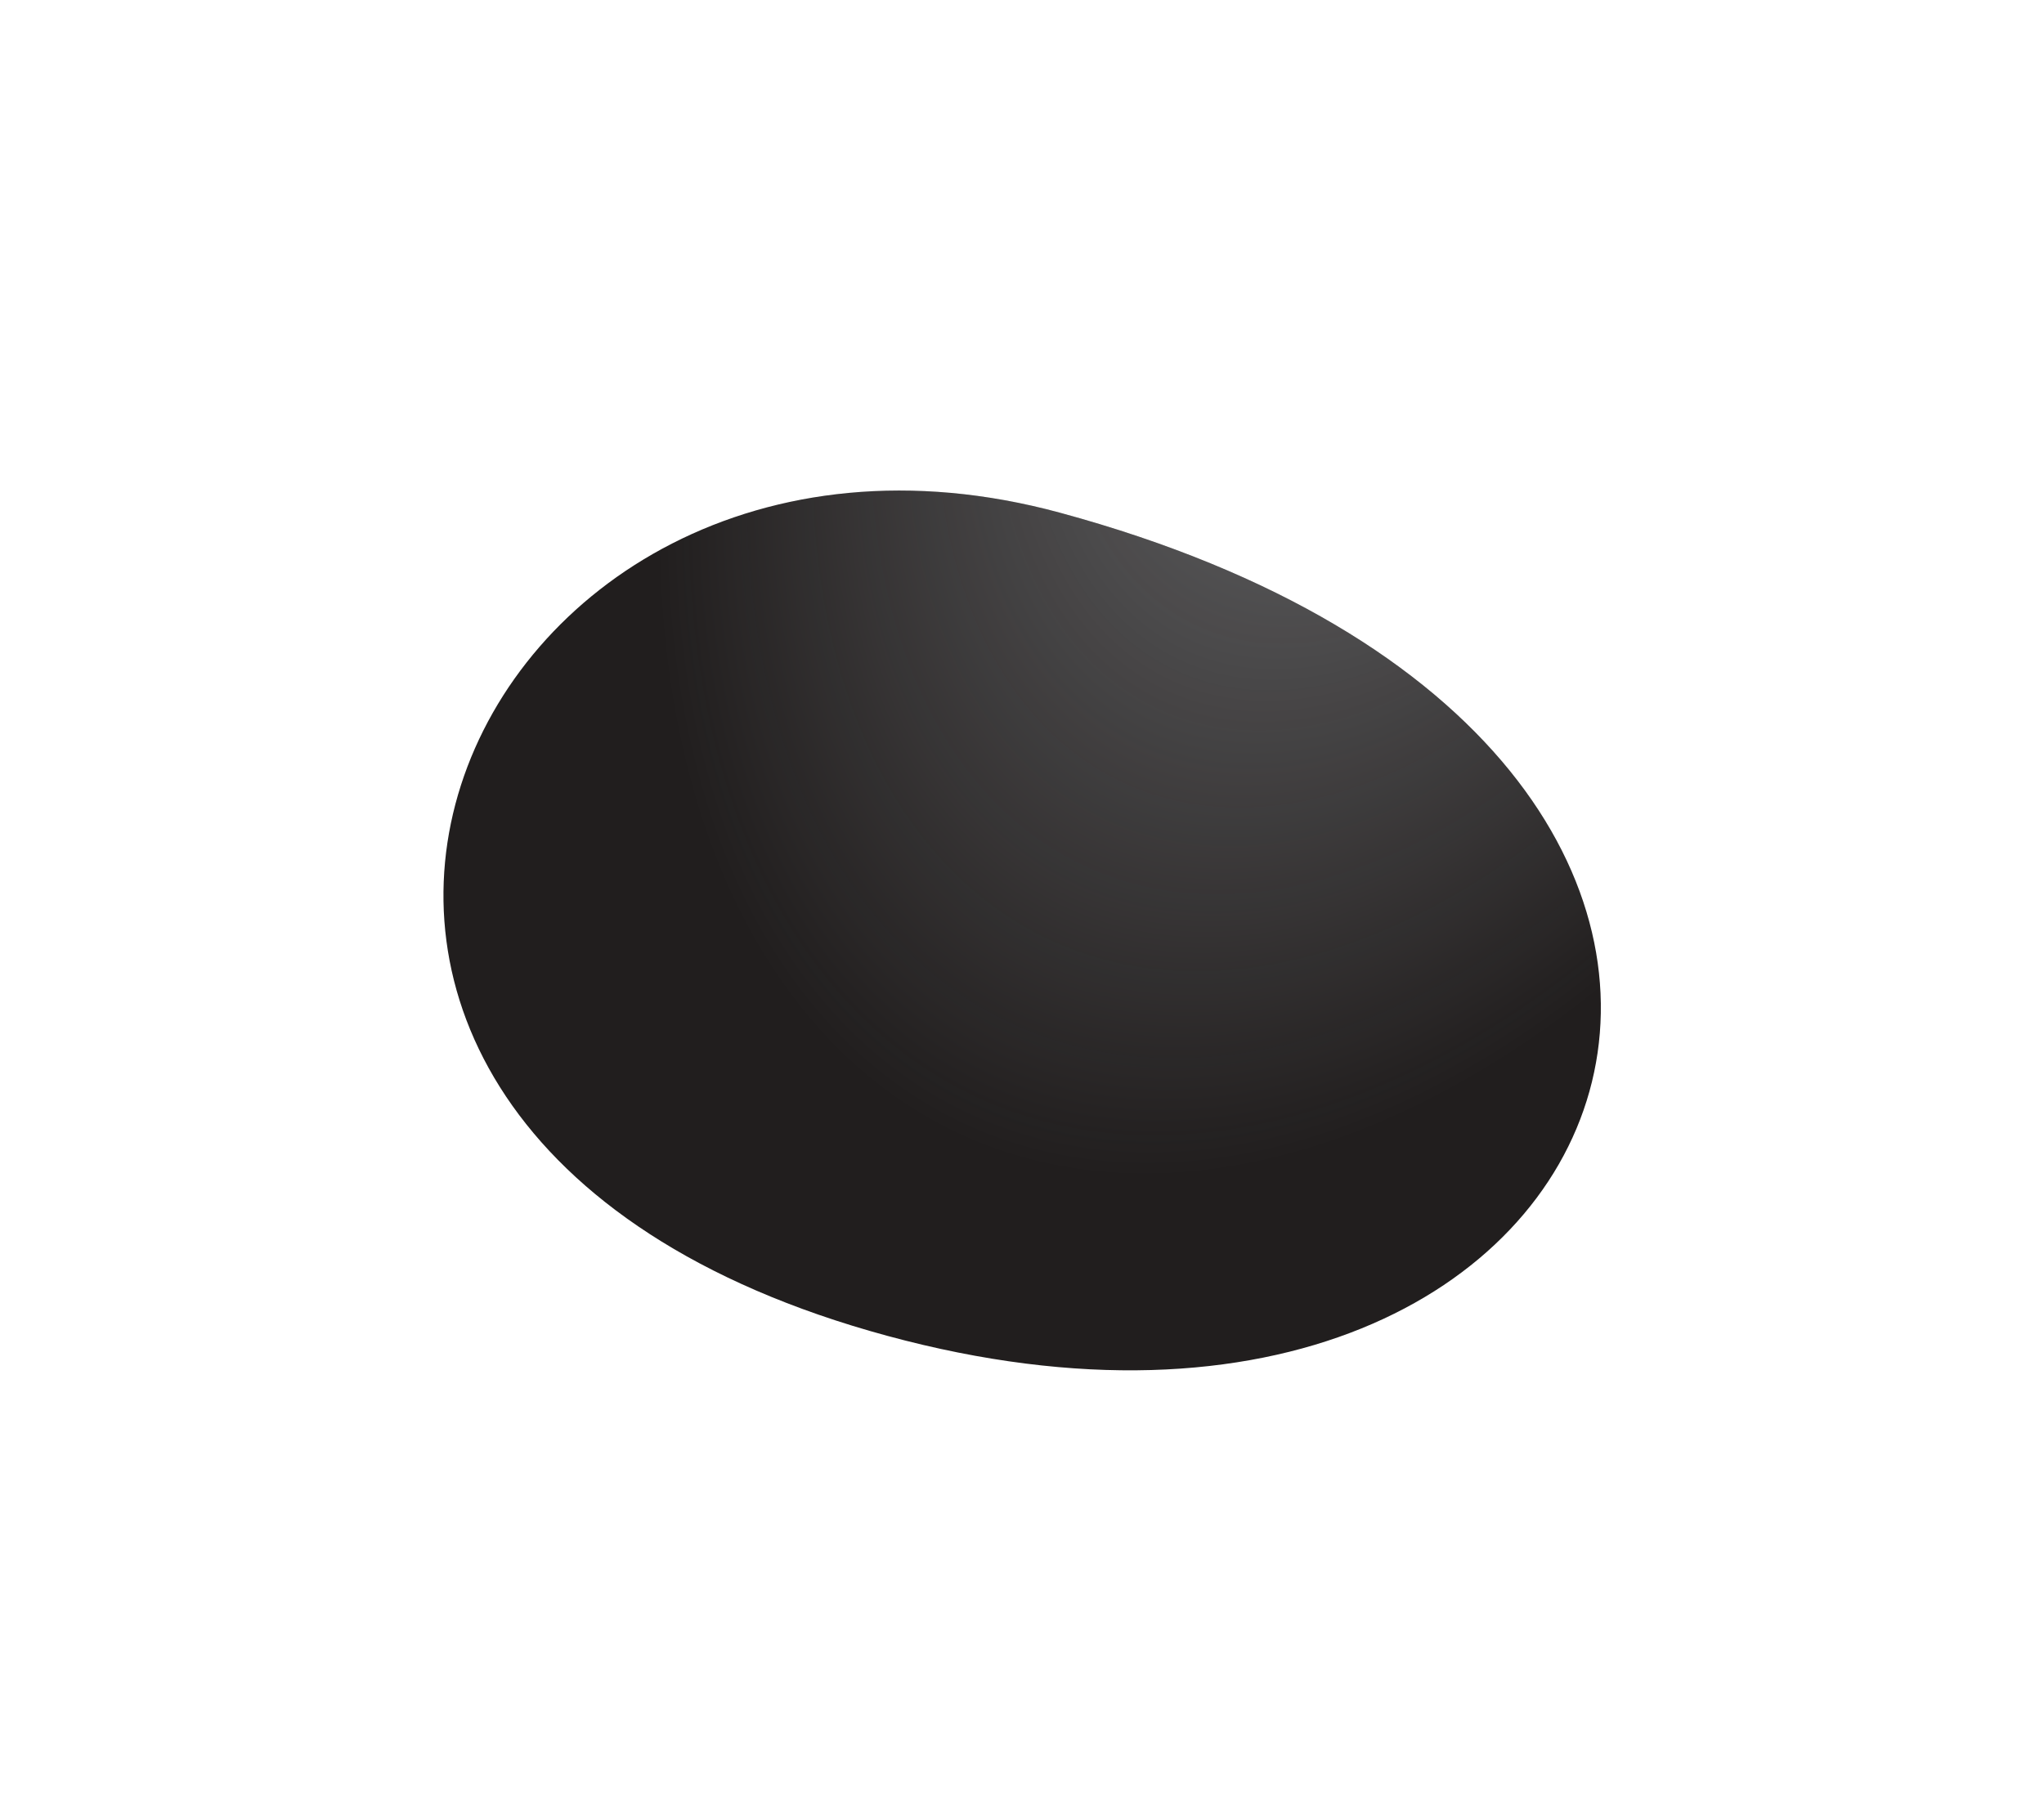
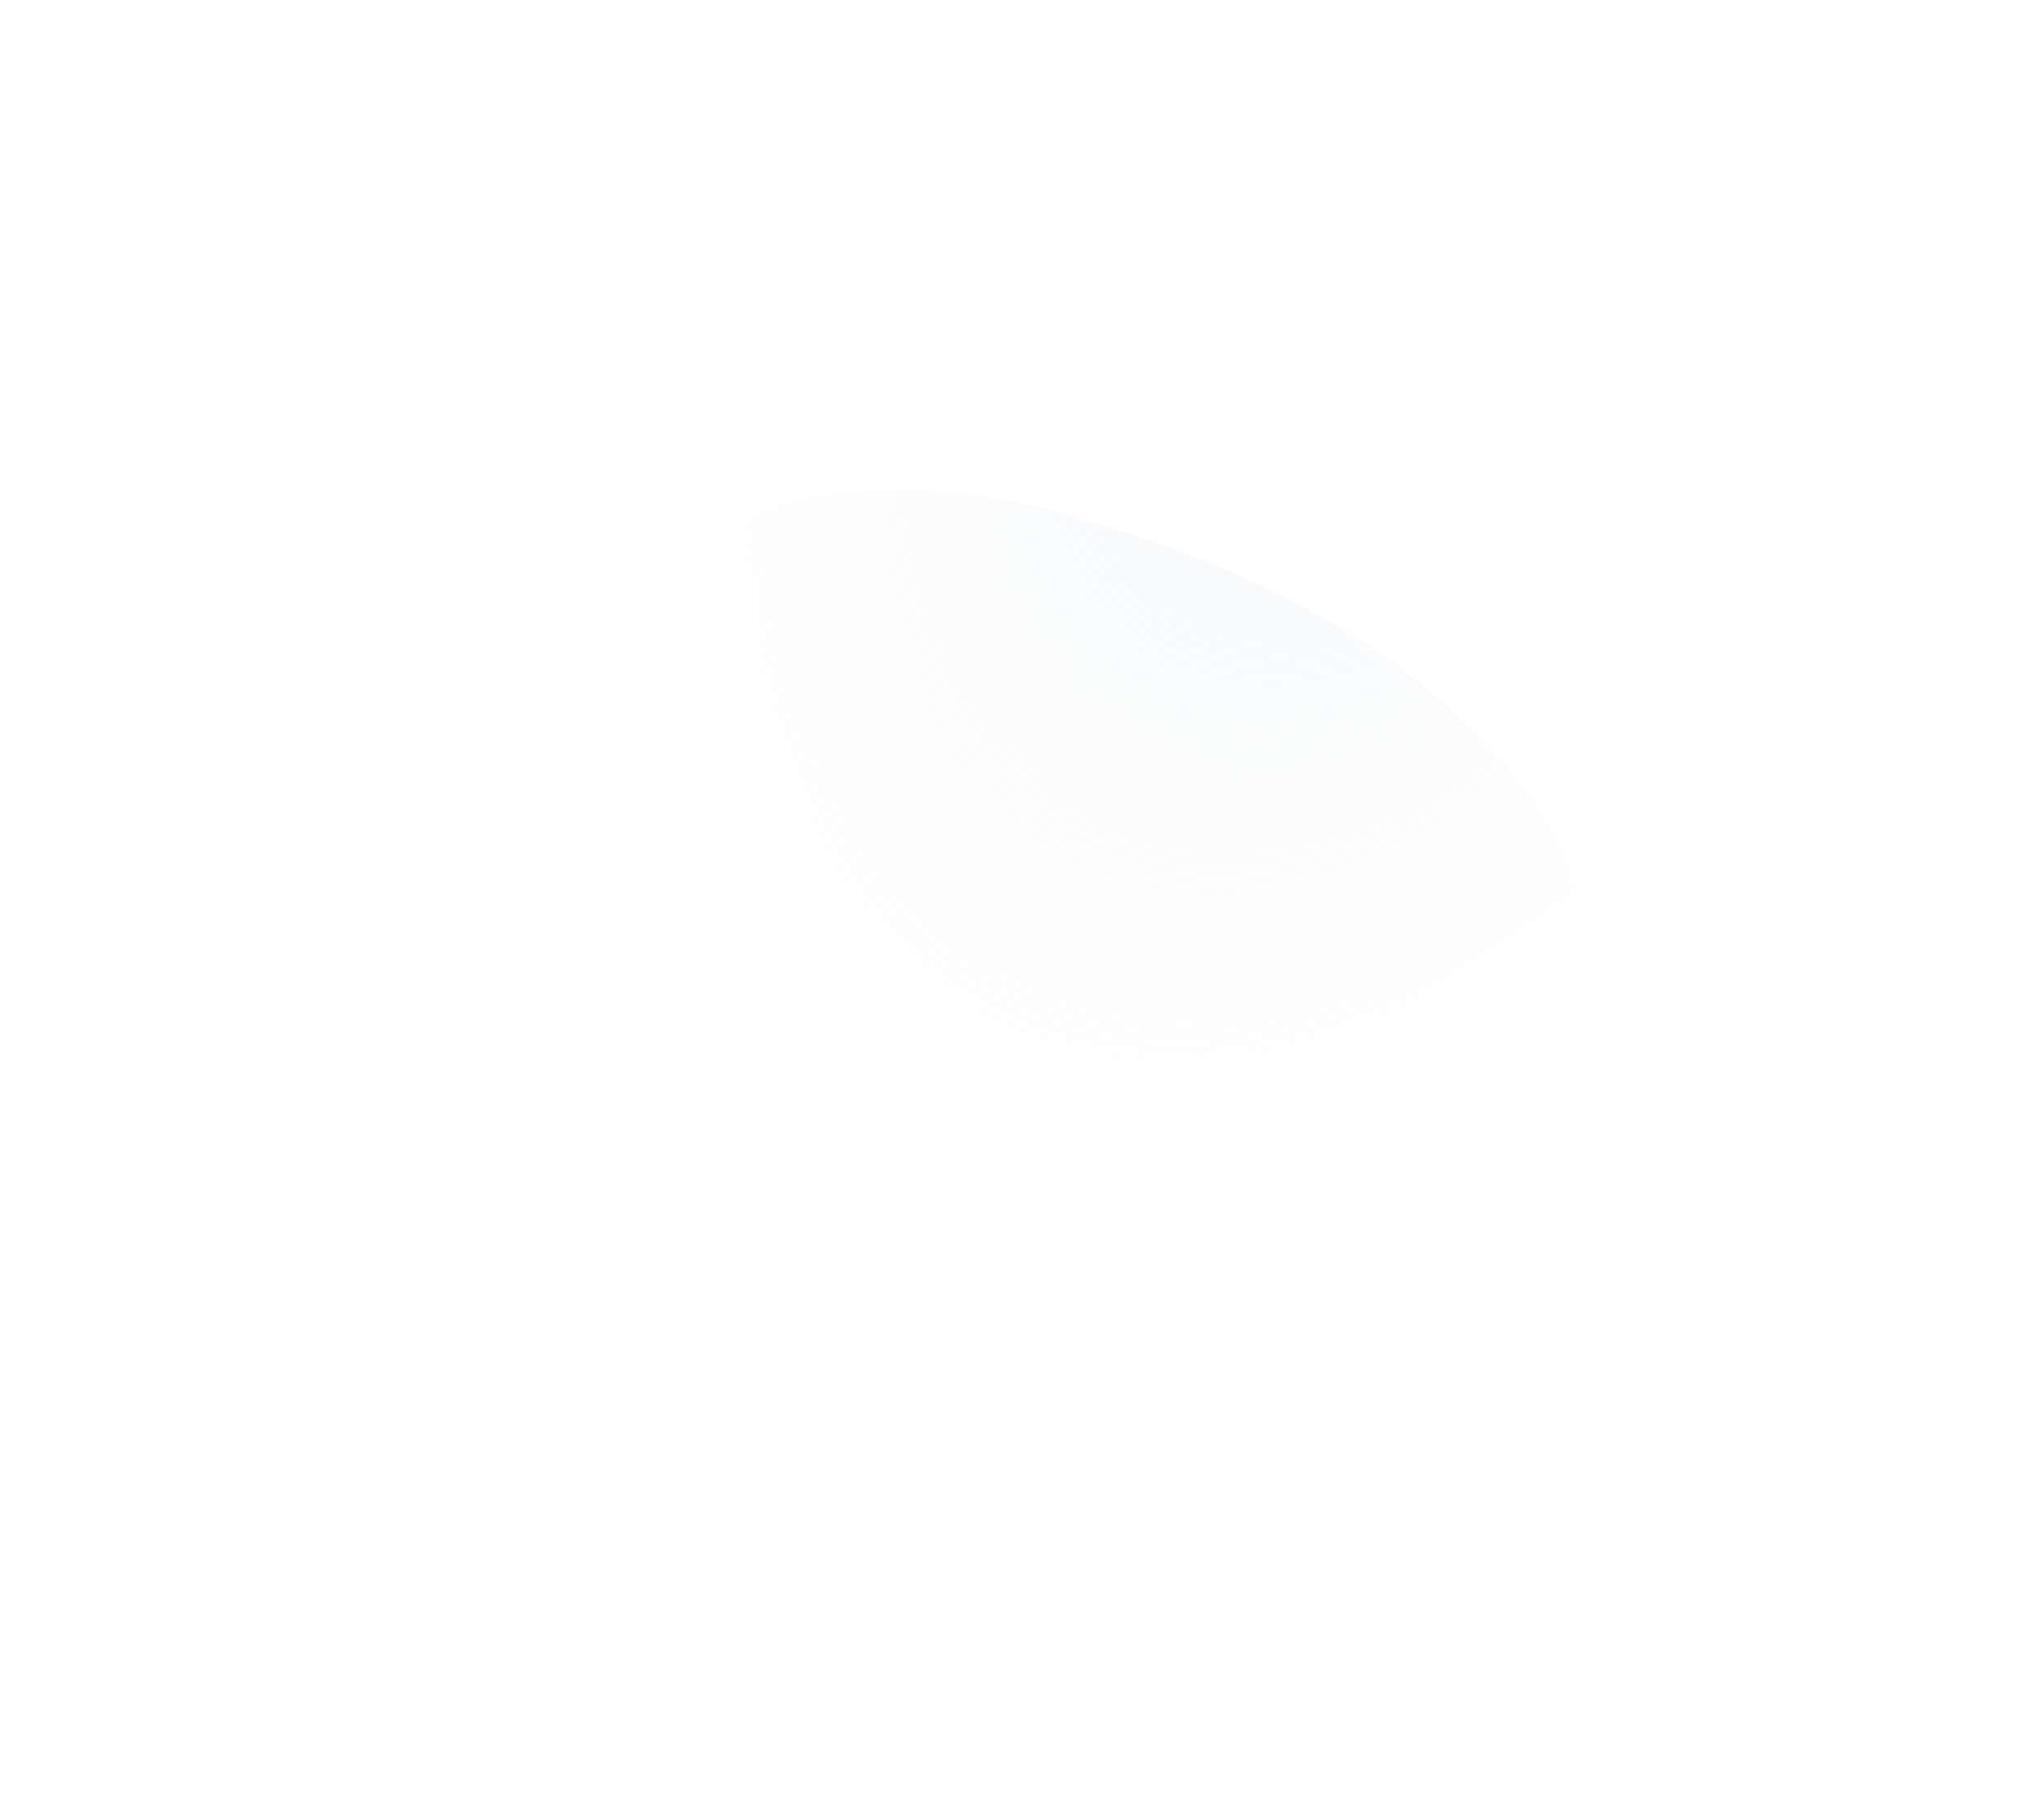
<svg xmlns="http://www.w3.org/2000/svg" width="253" height="224" viewBox="0 0 253 224" fill="none">
  <g filter="url(#filter0_di_48_36)">
-     <path d="M81.195 3.473C7.045 -16.642 -35.249 79.586 59.838 105.381C154.925 131.176 189.368 32.818 81.195 3.473Z" fill="#211E1E" />
    <path d="M81.195 3.473C7.045 -16.642 -35.249 79.586 59.838 105.381C154.925 131.176 189.368 32.818 81.195 3.473Z" fill="url(#paint0_radial_48_36)" fill-opacity="0.4" />
  </g>
  <defs>
    <filter id="filter0_di_48_36" x="0.889" y="0.729" width="251.261" height="222.919" filterUnits="userSpaceOnUse" color-interpolation-filters="sRGB">
      <feFlood flood-opacity="0" result="BackgroundImageFix" />
      <feColorMatrix in="SourceAlpha" type="matrix" values="0 0 0 0 0 0 0 0 0 0 0 0 0 0 0 0 0 0 127 0" result="hardAlpha" />
      <feOffset dx="50" dy="60" />
      <feGaussianBlur stdDeviation="27" />
      <feComposite in2="hardAlpha" operator="out" />
      <feColorMatrix type="matrix" values="0 0 0 0 0.265 0 0 0 0 0.271 0 0 0 0 0.329 0 0 0 0.3 0" />
      <feBlend mode="normal" in2="BackgroundImageFix" result="effect1_dropShadow_48_36" />
      <feBlend mode="normal" in="SourceGraphic" in2="effect1_dropShadow_48_36" result="shape" />
      <feColorMatrix in="SourceAlpha" type="matrix" values="0 0 0 0 0 0 0 0 0 0 0 0 0 0 0 0 0 0 127 0" result="hardAlpha" />
      <feOffset />
      <feGaussianBlur stdDeviation="12" />
      <feComposite in2="hardAlpha" operator="arithmetic" k2="-1" k3="1" />
      <feColorMatrix type="matrix" values="0 0 0 0 0.898 0 0 0 0 0.918 0 0 0 0 0.937 0 0 0 0.8 0" />
      <feBlend mode="normal" in2="shape" result="effect2_innerShadow_48_36" />
    </filter>
    <radialGradient id="paint0_radial_48_36" cx="0" cy="0" r="1" gradientUnits="userSpaceOnUse" gradientTransform="translate(122.812 -36.655) rotate(114.389) scale(129.785 81.636)">
      <stop stop-color="#E5EAEF" />
      <stop offset="1" stop-color="#E5EAEF" stop-opacity="0" />
    </radialGradient>
  </defs>
</svg>